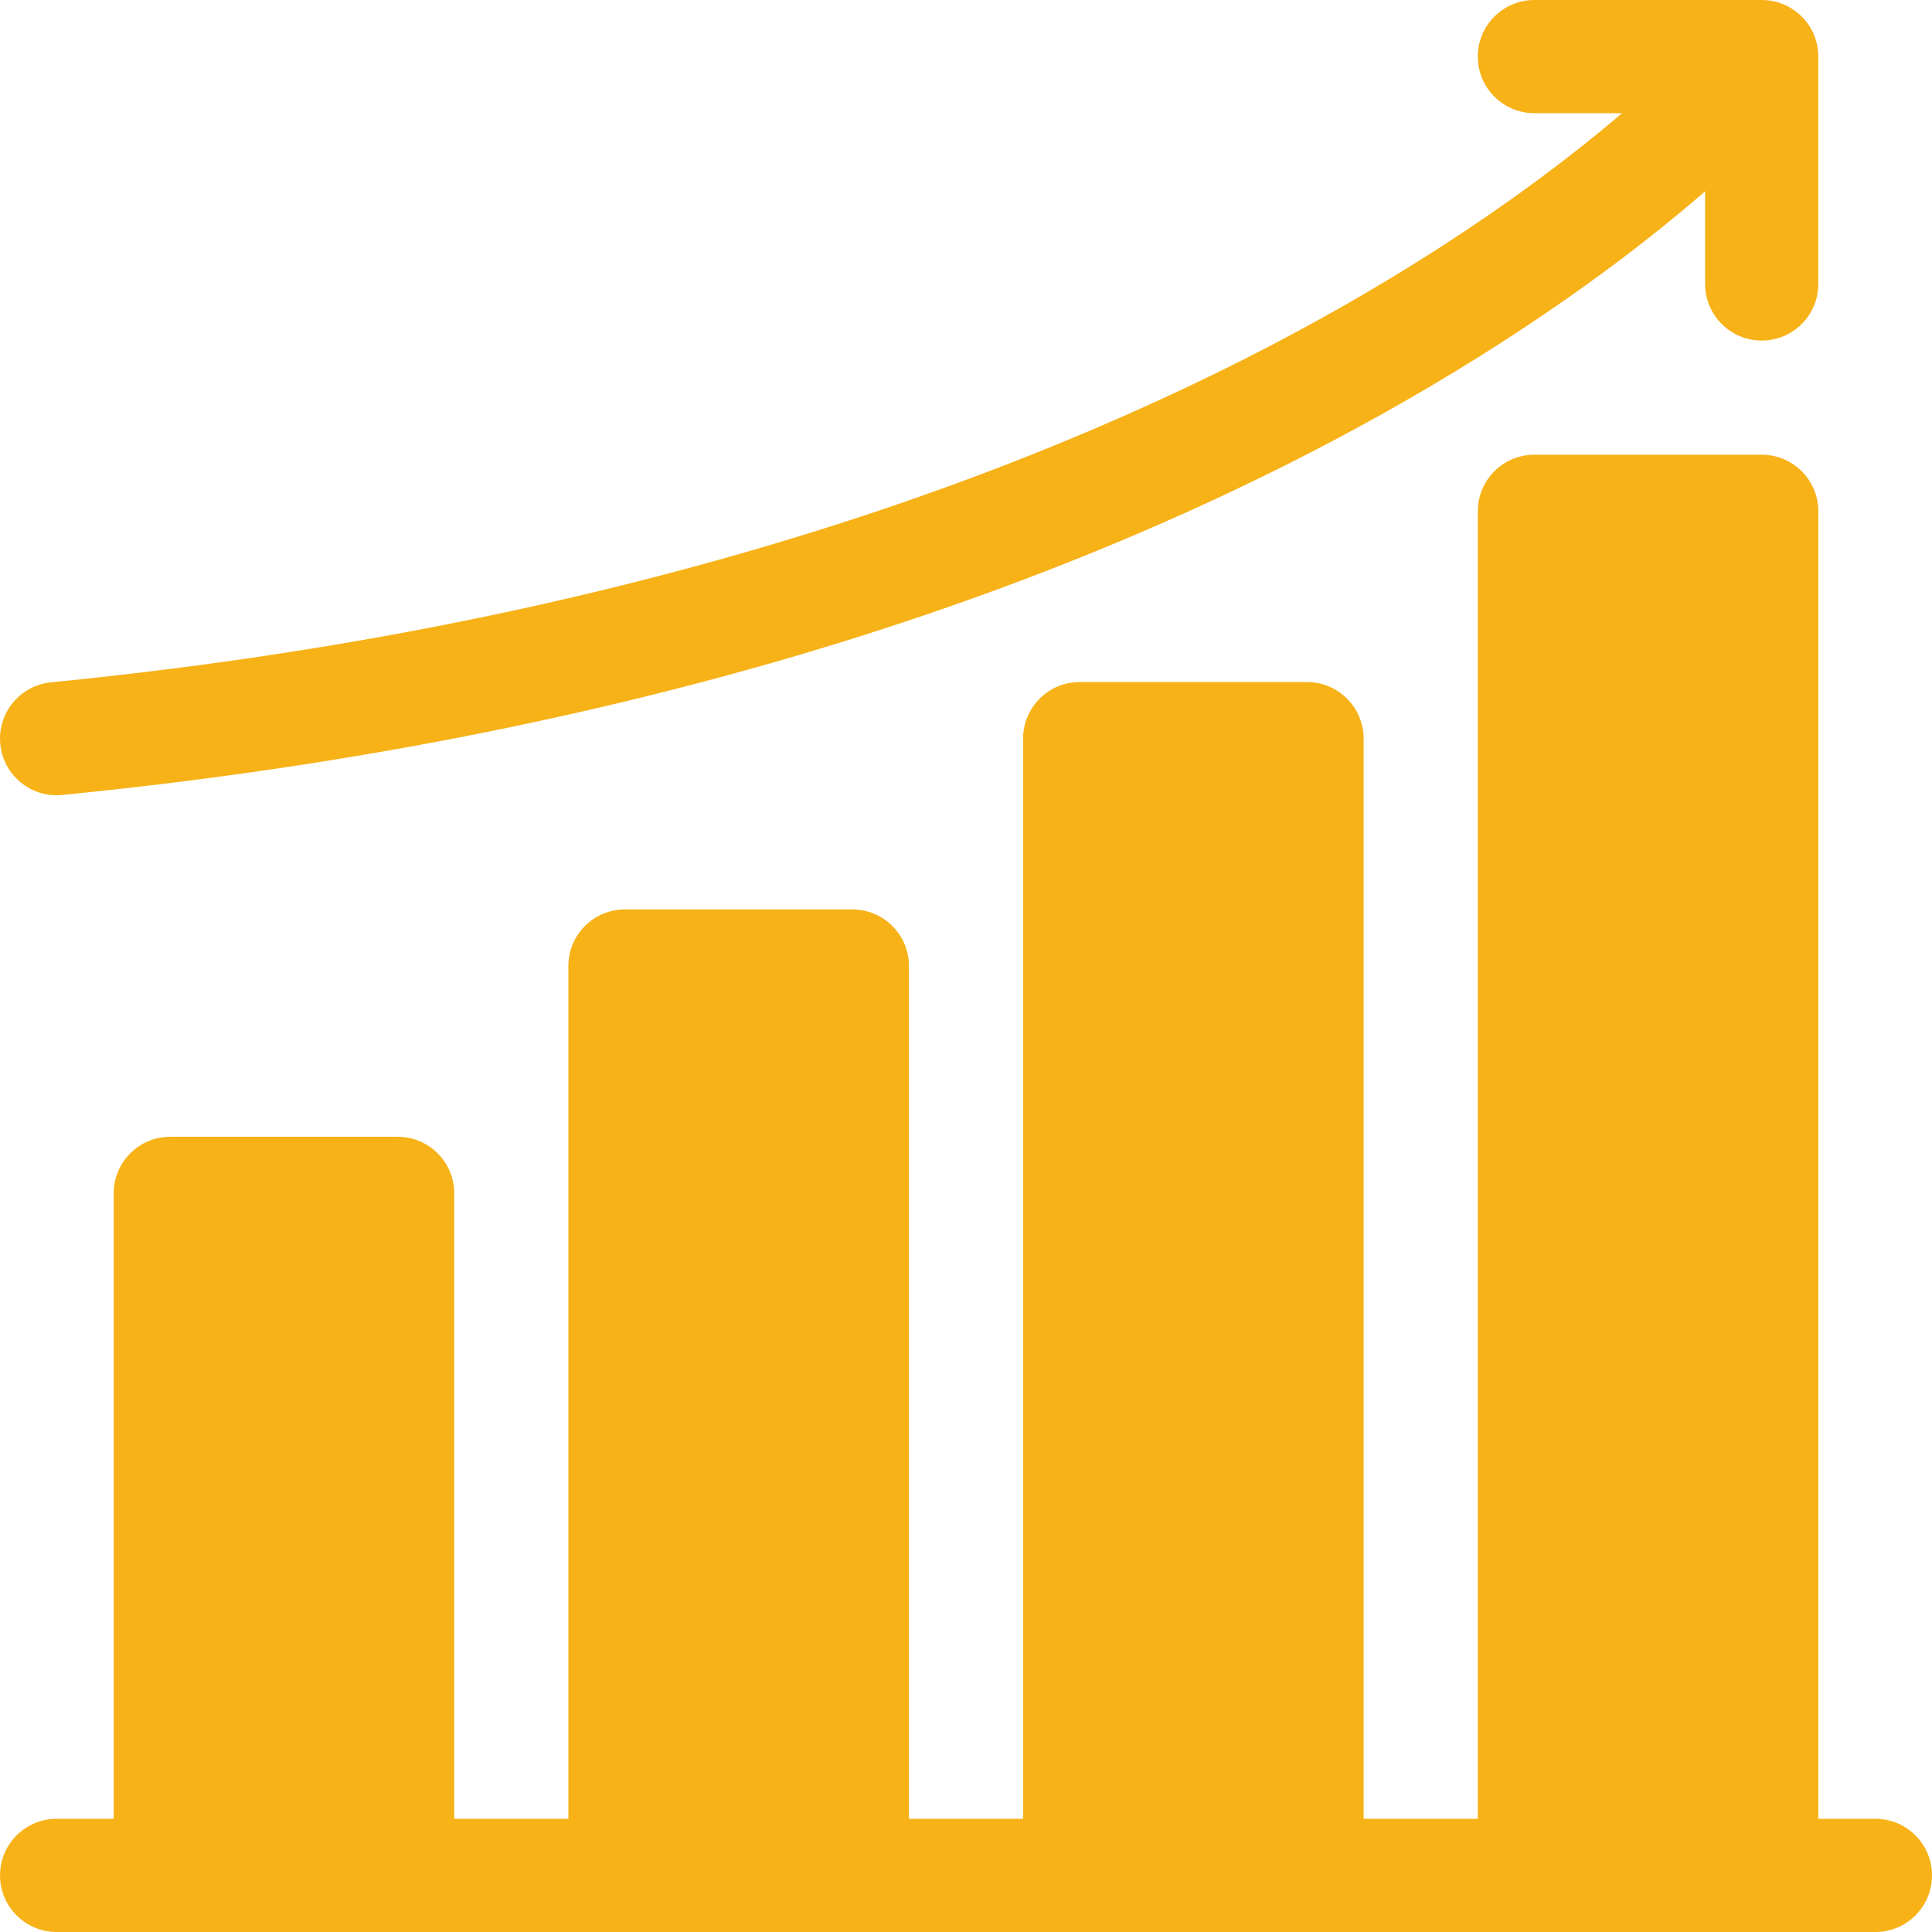
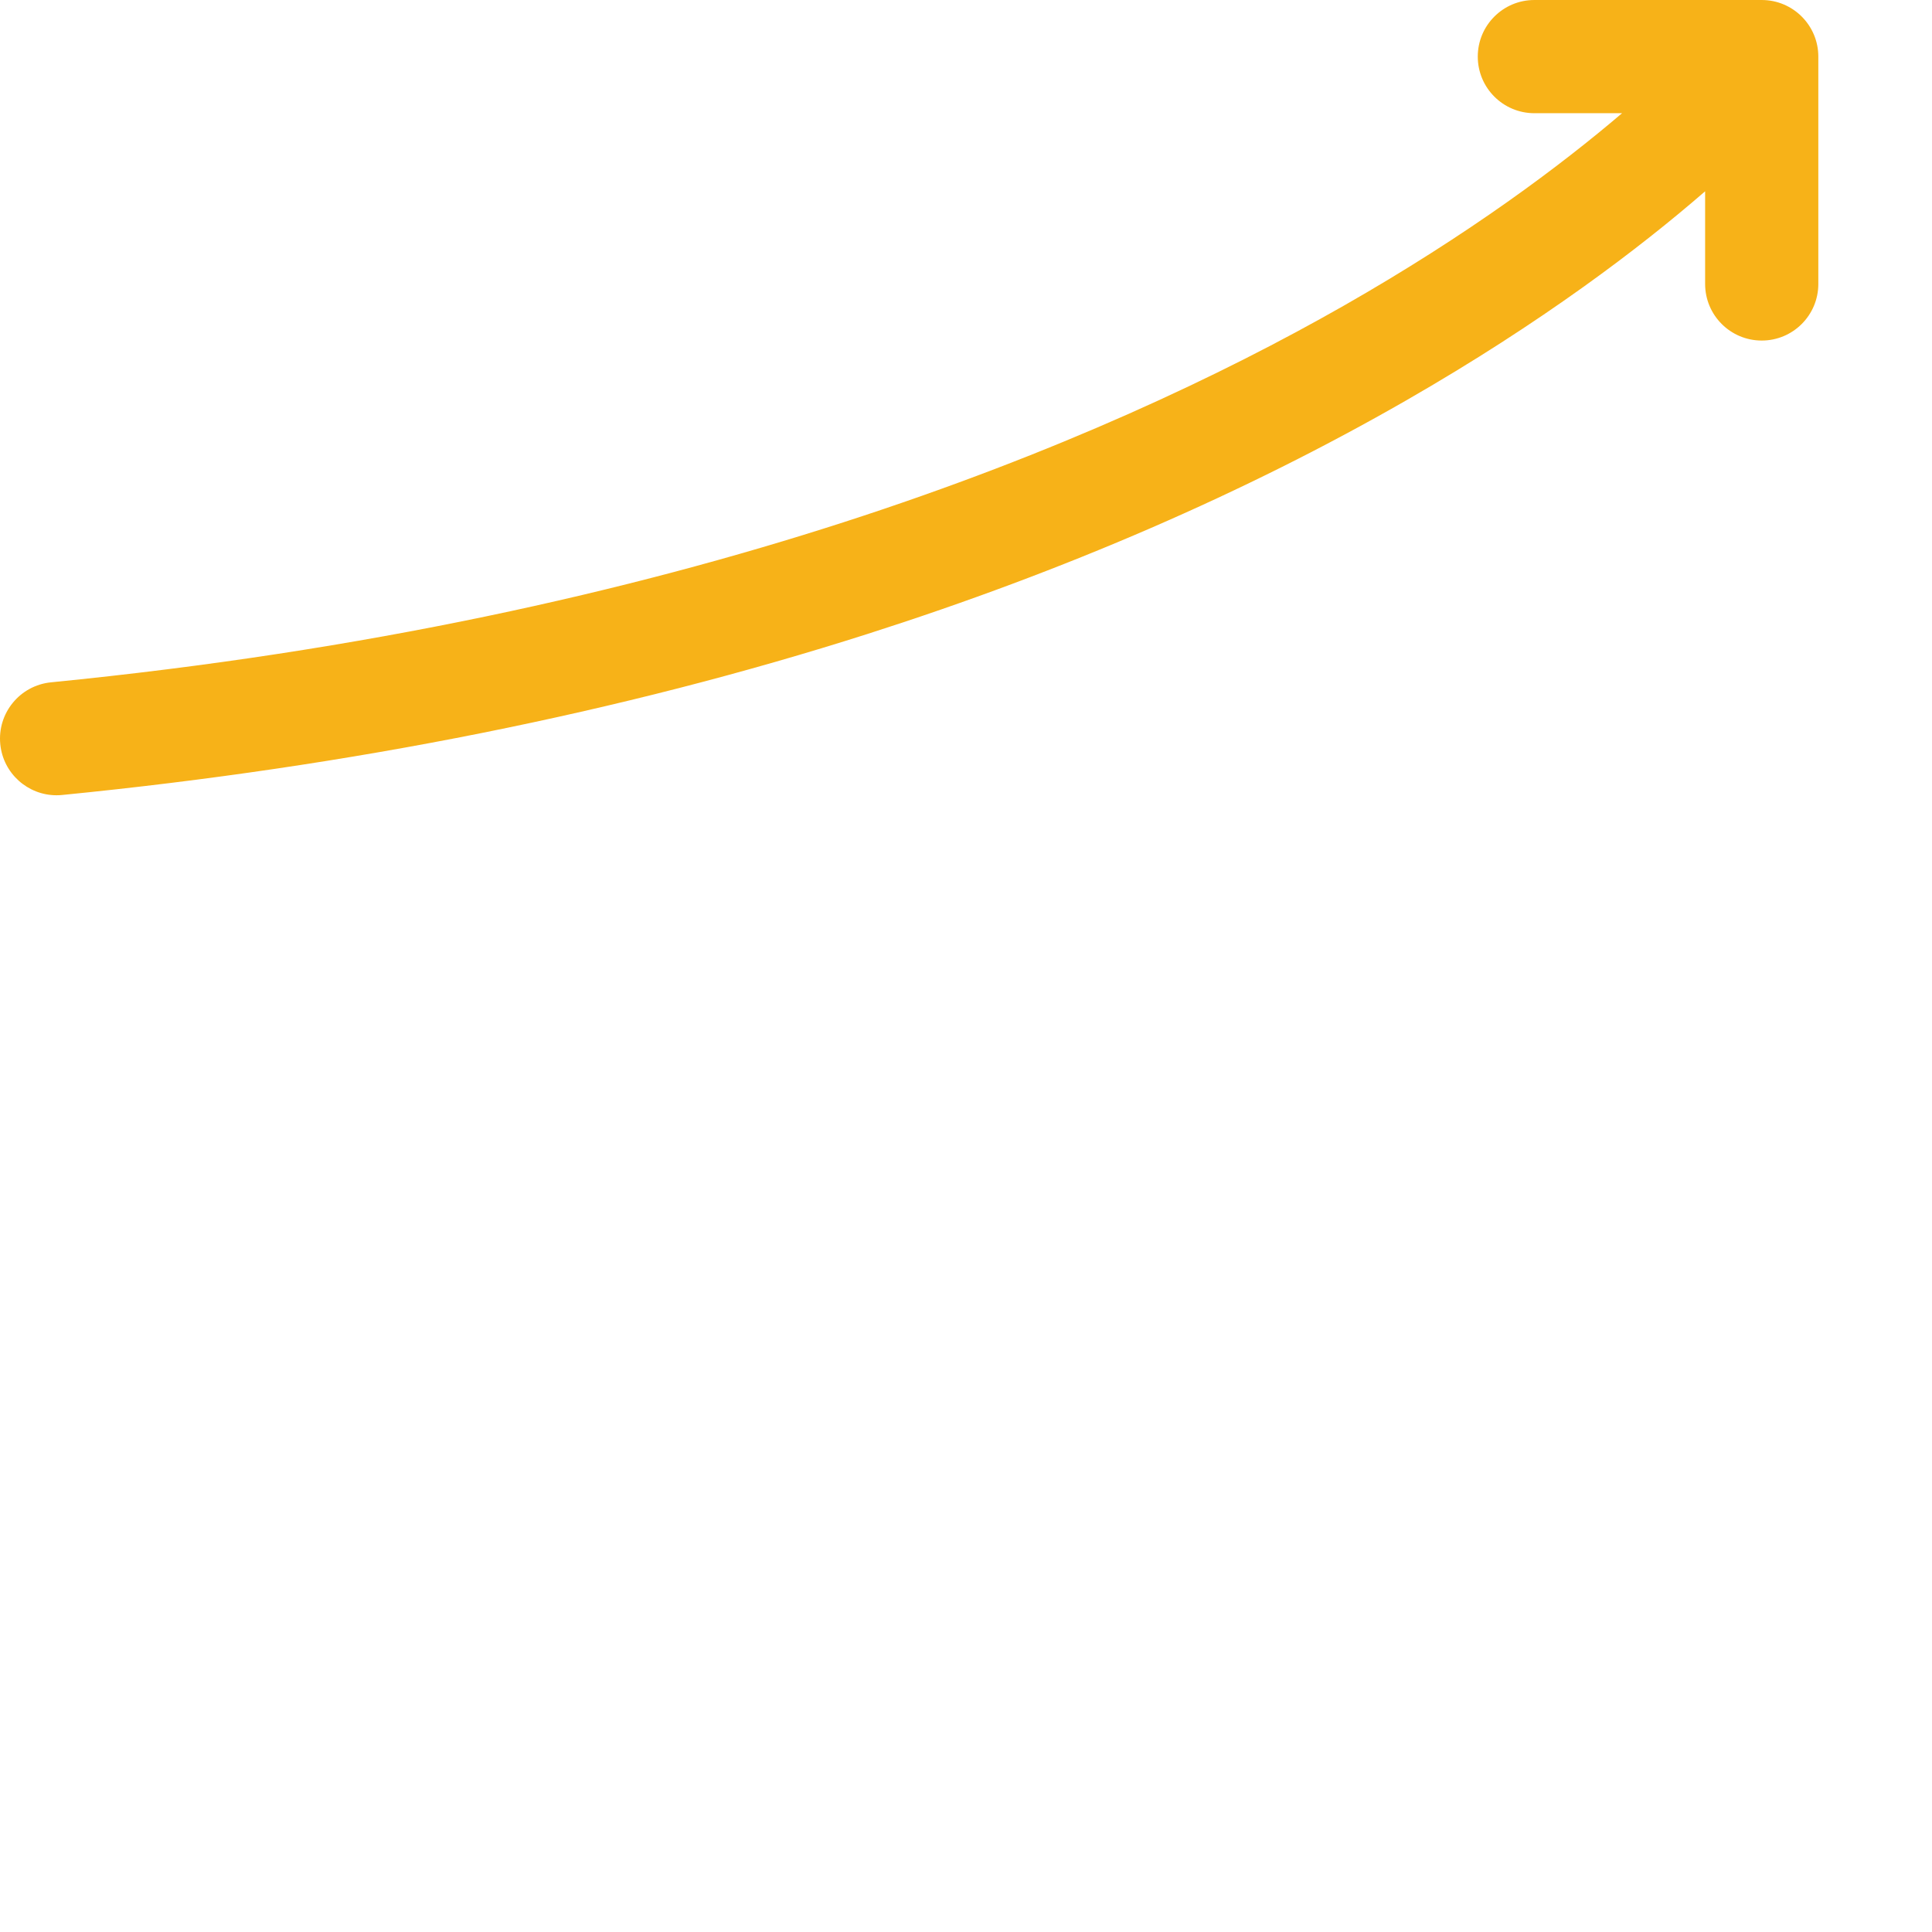
<svg xmlns="http://www.w3.org/2000/svg" version="1.1" width="512" height="512" x="0" y="0" viewBox="0 0 512.001 512.001" style="enable-background:new 0 0 512 512" xml:space="preserve" class="">
  <g>
    <g>
-       <path d="m497.001 482.001h-15.125v-346.5c0-8.284-6.716-15-15-15h-60.25c-8.284 0-15 6.716-15 15v346.5h-30.25v-286.25c0-8.284-6.716-15-15-15h-60.25c-8.284 0-15 6.716-15 15v286.25h-30.25v-226c0-8.284-6.716-15-15-15h-60.25c-8.284 0-15 6.716-15 15v226h-30.25v-165.75c0-8.284-6.716-15-15-15h-60.25c-8.284 0-15 6.716-15 15v165.75h-15.125c-8.284 0-15 6.716-15 15s6.716 15 15 15h482c8.284 0 15-6.716 15-15s-6.716-15-15-15z" fill="#f7b218" data-original="#000000" style="" class="" />
      <path d="m14.983 210.752c.493 0 .992-.024 1.493-.074 76.631-7.574 148.46-21.938 213.49-42.696 52.234-16.673 100.248-37.492 142.708-61.88 36.106-20.738 62.038-40.508 79.201-55.404v24.553c0 8.284 6.716 15 15 15s15-6.716 15-15v-60.25c0-8.284-6.716-15-15-15h-60.25c-8.284 0-15 6.716-15 15s6.716 15 15 15h23.236c-16.167 13.787-40.426 32.025-73.849 51.071-63.828 36.373-175.058 83.205-342.486 99.751-8.244.815-14.267 8.158-13.452 16.402.765 7.744 7.288 13.527 14.909 13.527z" fill="#f7b218" data-original="#000000" style="" class="" />
    </g>
  </g>
</svg>